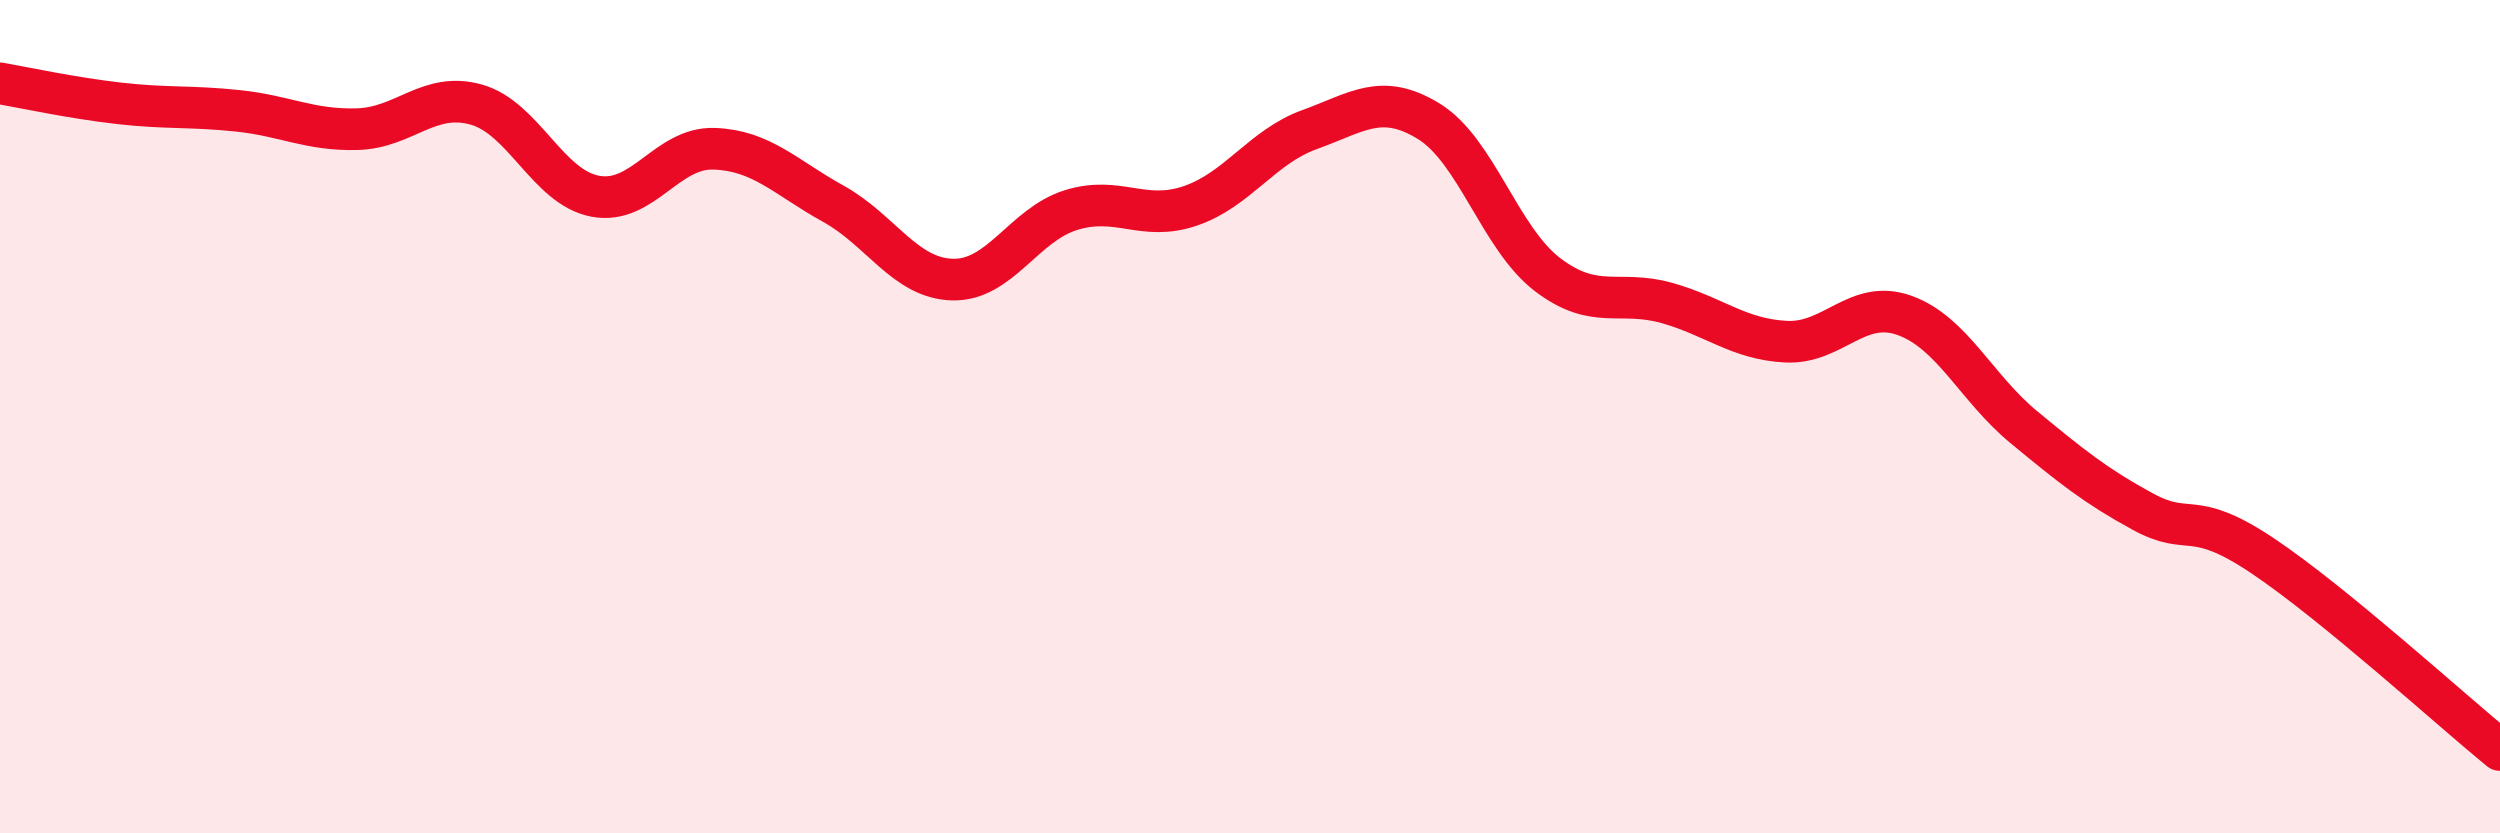
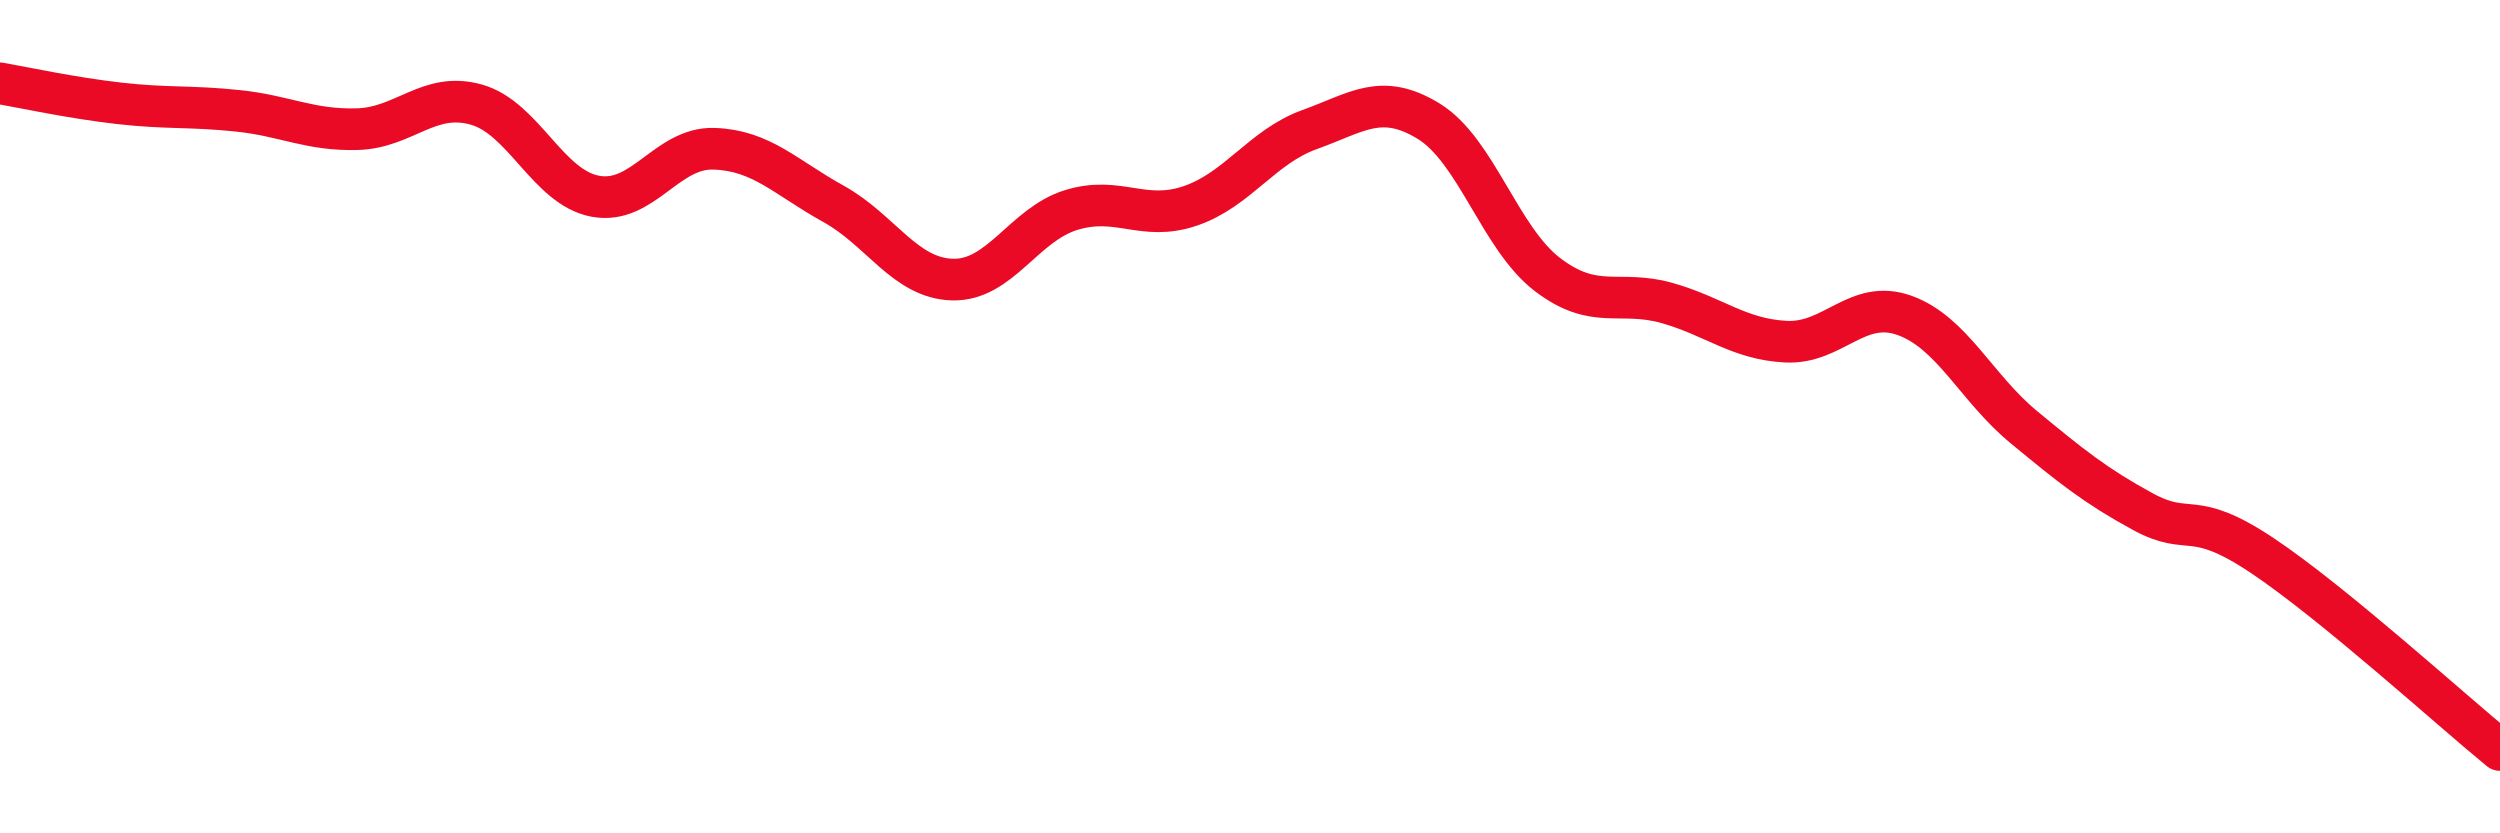
<svg xmlns="http://www.w3.org/2000/svg" width="60" height="20" viewBox="0 0 60 20">
-   <path d="M 0,2 C 0.57,2.1 1.72,2.35 2.86,2.48 C 4,2.61 4.57,2.54 5.71,2.66 C 6.85,2.78 7.43,3.13 8.57,3.1 C 9.71,3.07 10.29,2.19 11.43,2.51 C 12.57,2.83 13.15,4.5 14.29,4.71 C 15.43,4.92 16,3.53 17.14,3.57 C 18.28,3.61 18.86,4.26 20,4.89 C 21.14,5.52 21.72,6.68 22.86,6.71 C 24,6.74 24.57,5.39 25.71,5.04 C 26.85,4.69 27.43,5.33 28.57,4.94 C 29.71,4.55 30.29,3.52 31.43,3.11 C 32.57,2.7 33.15,2.21 34.29,2.91 C 35.43,3.61 36,5.72 37.14,6.59 C 38.28,7.46 38.86,6.95 40,7.27 C 41.14,7.59 41.72,8.14 42.86,8.2 C 44,8.26 44.57,7.16 45.71,7.57 C 46.85,7.98 47.43,9.31 48.57,10.25 C 49.71,11.19 50.29,11.66 51.43,12.28 C 52.57,12.9 52.58,12.19 54.29,13.33 C 56,14.47 58.86,17.07 60,18L60 20L0 20Z" fill="#EB0A25" opacity="0.1" stroke-linecap="round" stroke-linejoin="round" />
  <path d="M 0,2 C 0.57,2.1 1.72,2.35 2.86,2.48 C 4,2.61 4.57,2.54 5.71,2.66 C 6.85,2.78 7.43,3.13 8.57,3.1 C 9.71,3.07 10.29,2.19 11.43,2.51 C 12.57,2.83 13.15,4.5 14.29,4.71 C 15.43,4.92 16,3.53 17.14,3.57 C 18.28,3.61 18.86,4.26 20,4.89 C 21.14,5.52 21.72,6.68 22.86,6.71 C 24,6.74 24.57,5.39 25.71,5.04 C 26.85,4.69 27.43,5.33 28.57,4.94 C 29.71,4.55 30.29,3.52 31.43,3.11 C 32.57,2.7 33.15,2.21 34.29,2.91 C 35.43,3.61 36,5.72 37.14,6.59 C 38.28,7.46 38.86,6.95 40,7.27 C 41.14,7.59 41.72,8.14 42.86,8.2 C 44,8.26 44.57,7.16 45.71,7.57 C 46.85,7.98 47.43,9.31 48.57,10.25 C 49.71,11.19 50.29,11.66 51.43,12.28 C 52.57,12.9 52.58,12.19 54.29,13.33 C 56,14.47 58.86,17.07 60,18" stroke="#EB0A25" stroke-width="1" fill="none" stroke-linecap="round" stroke-linejoin="round" />
</svg>